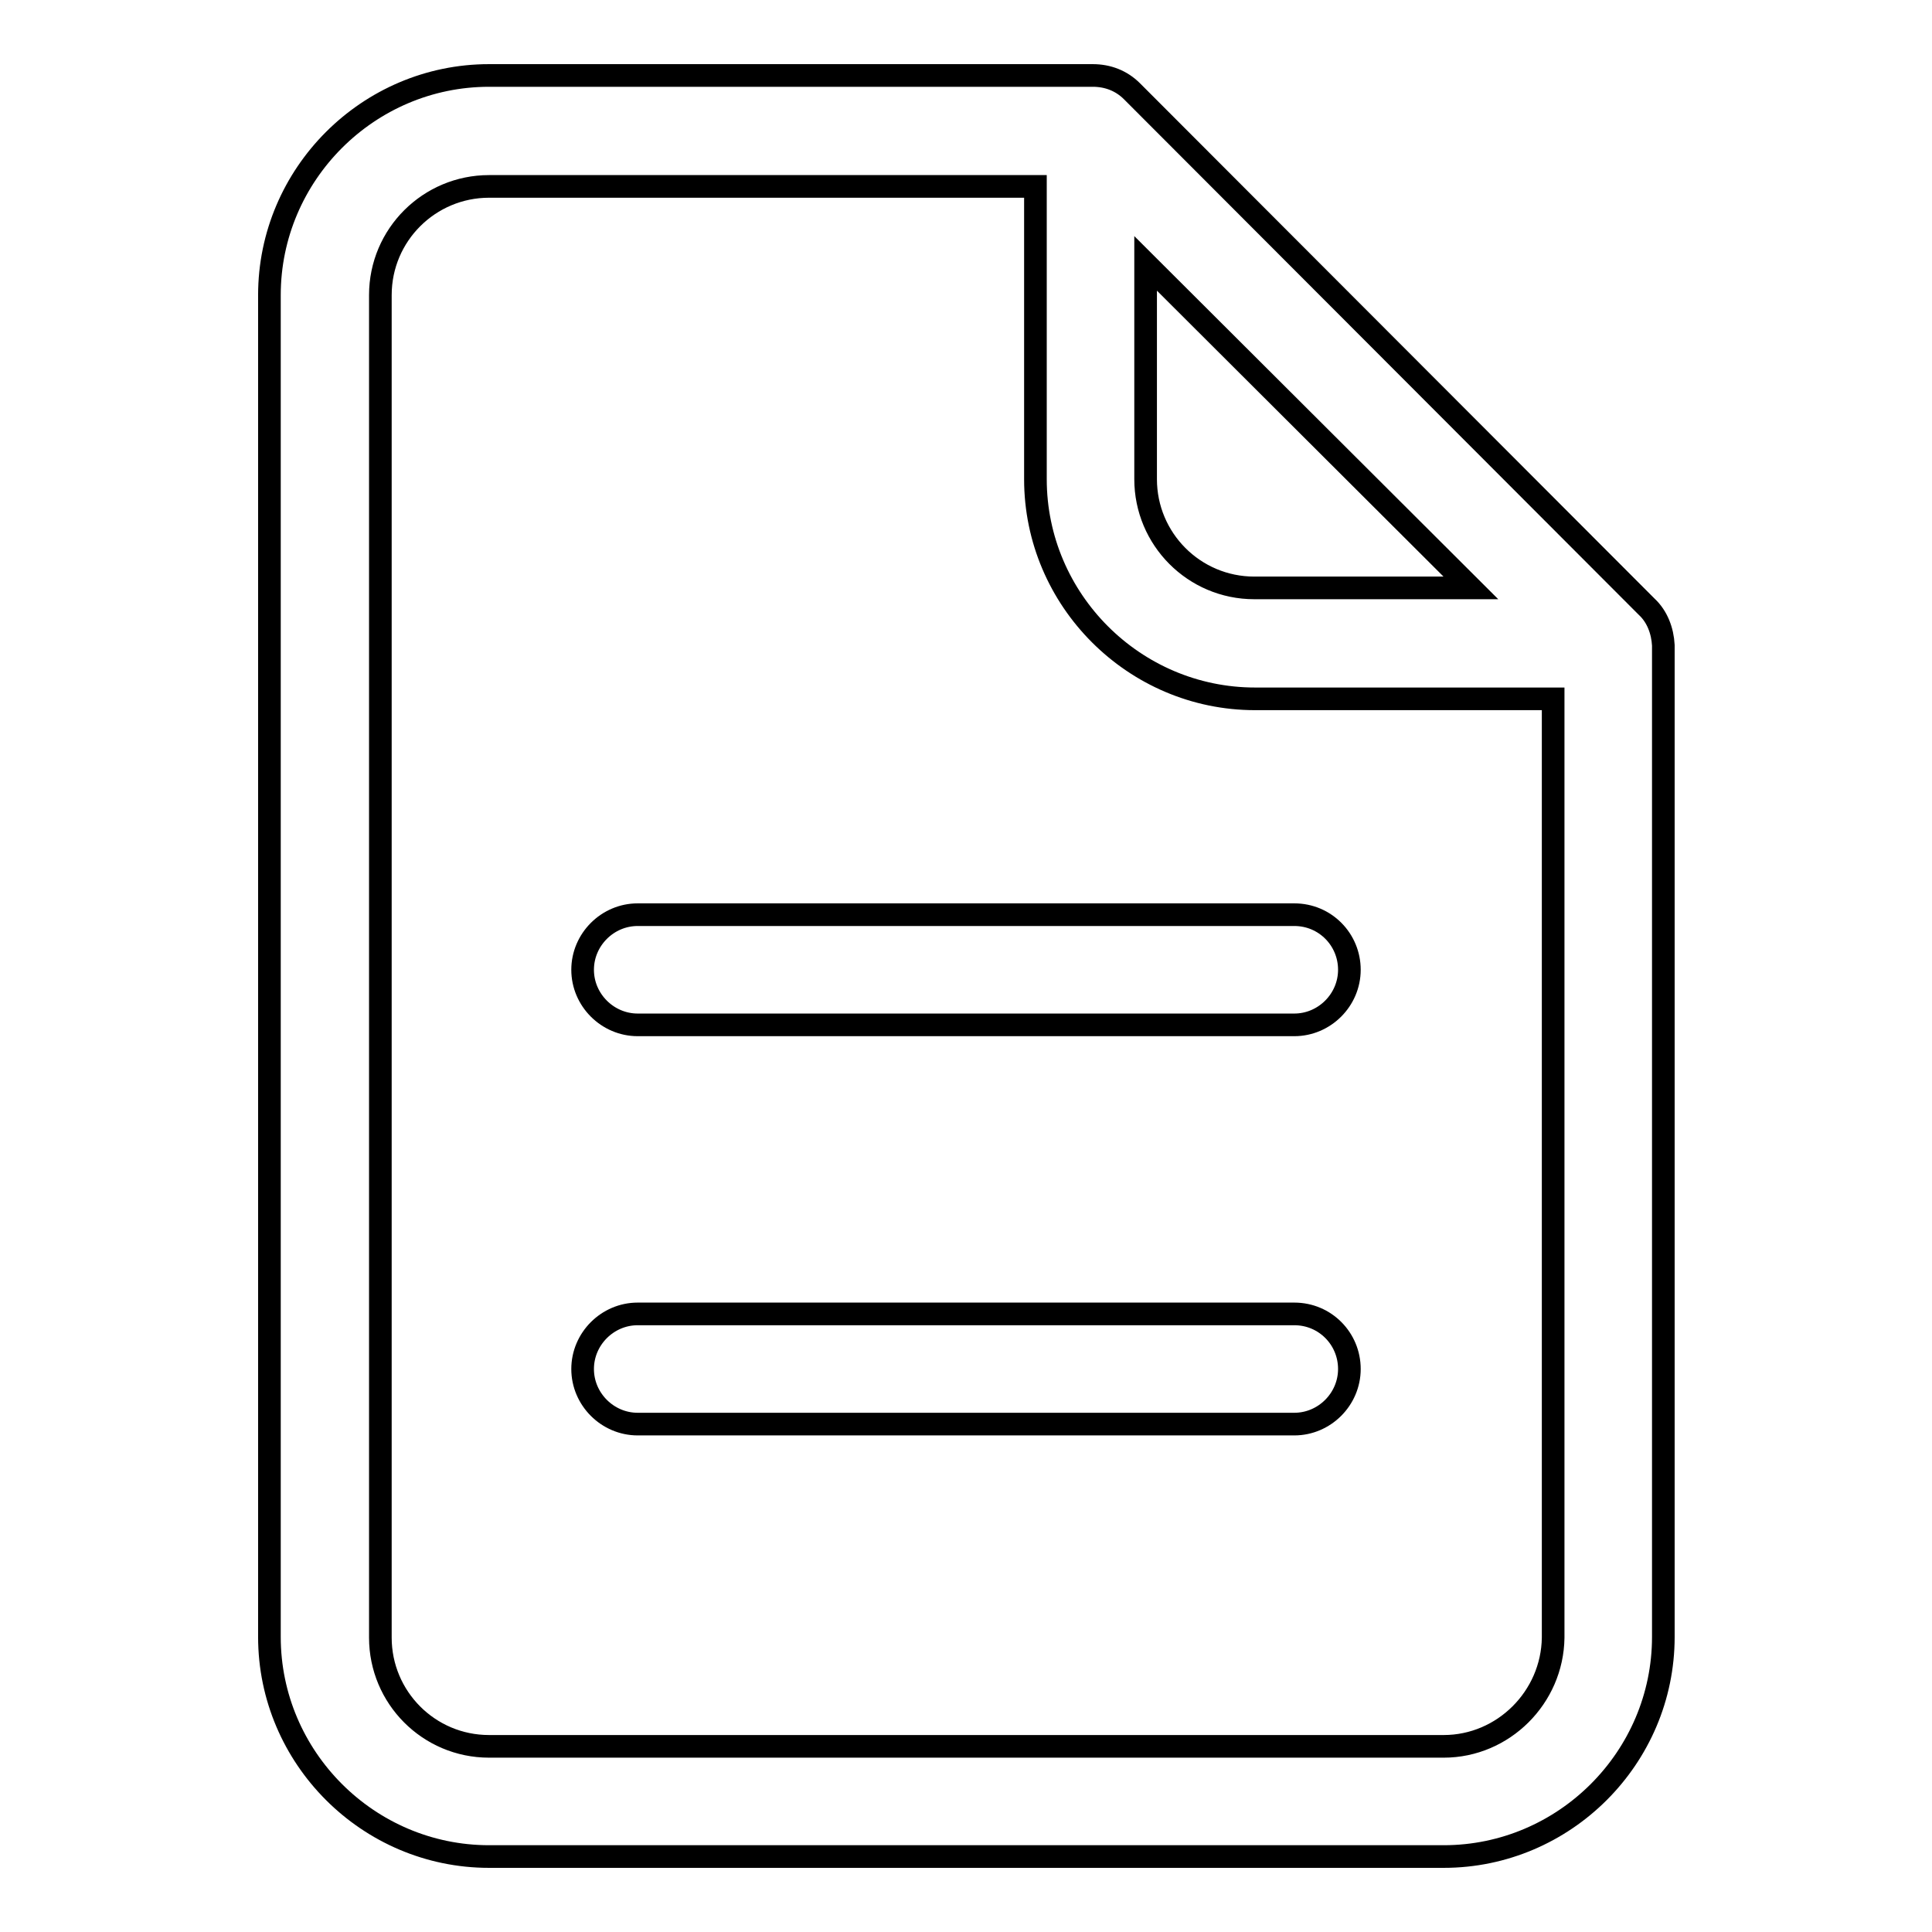
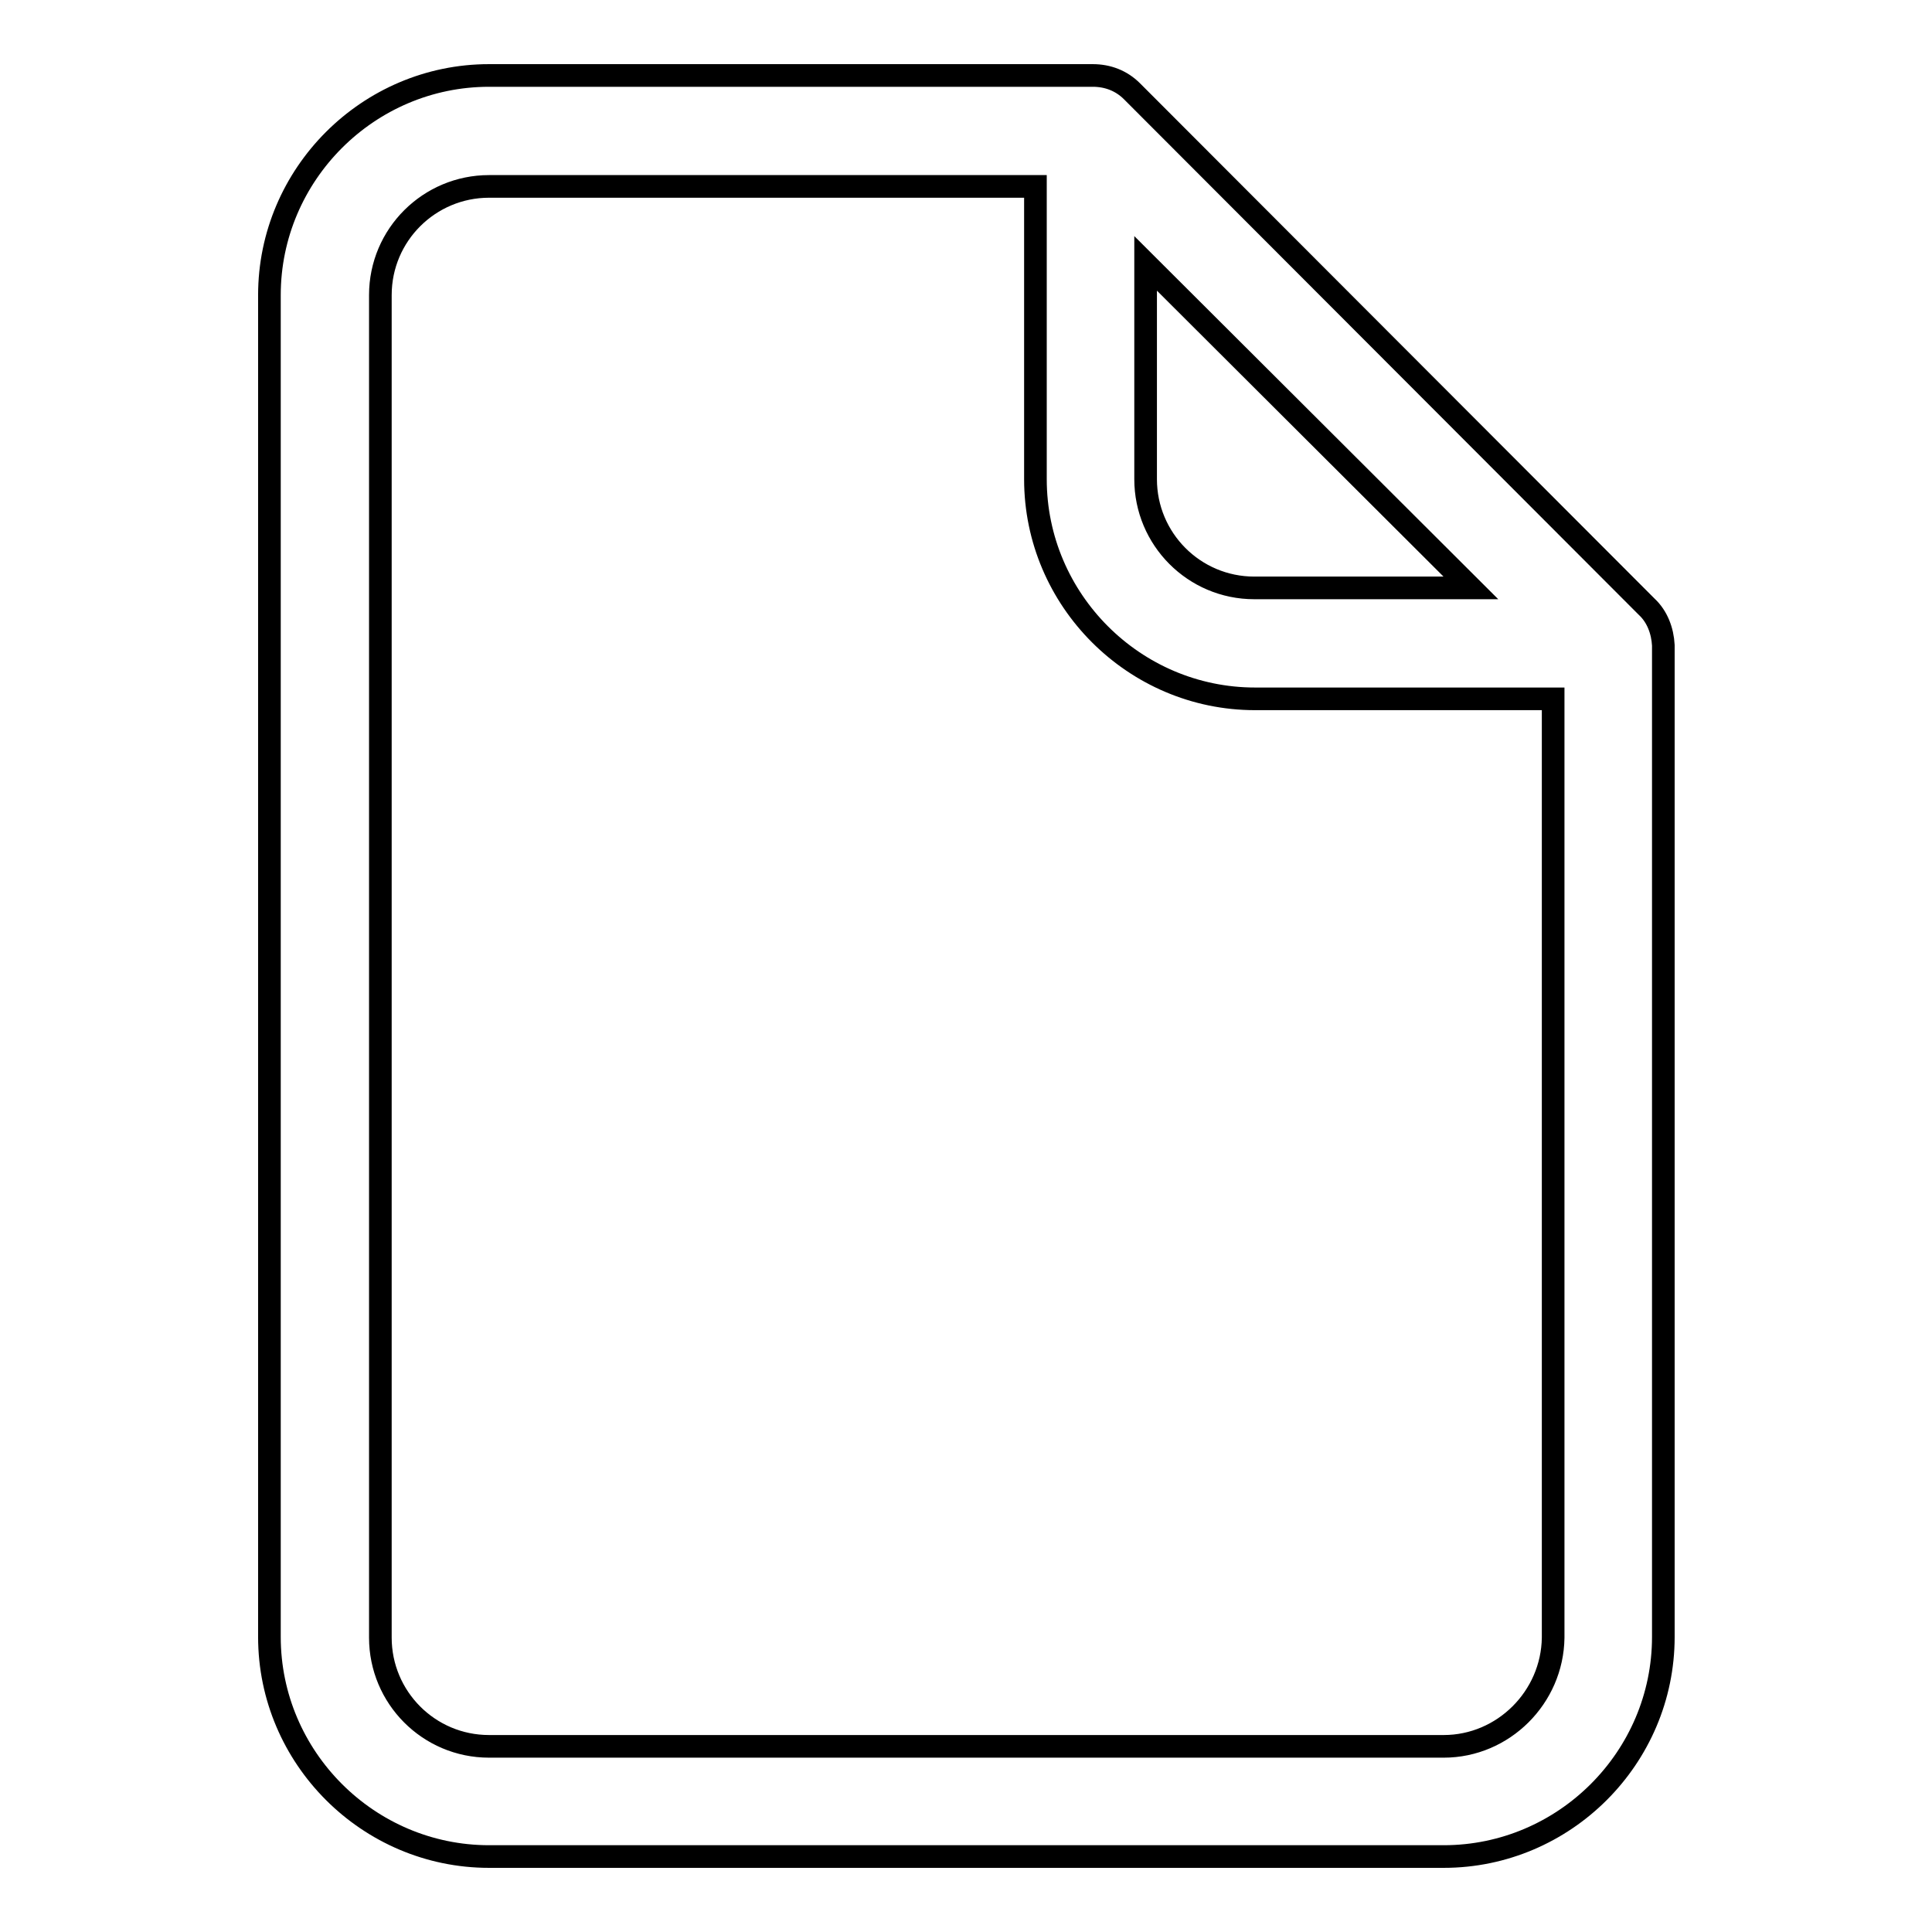
<svg xmlns="http://www.w3.org/2000/svg" version="1.1" x="0px" y="0px" viewBox="0 0 256 256" enable-background="new 0 0 256 256" xml:space="preserve">
  <g>
    <g>
-       <path stroke-width="3" fill-opacity="0" stroke="#000000" d="M171.5,121.2h-87c-4,0-7.3,3.3-7.3,7.3s3.3,7.3,7.3,7.3h87c4,0,7.3-3.3,7.3-7.3C178.8,124.5,175.6,121.2,171.5,121.2z" />
-       <path stroke-width="3" fill-opacity="0" stroke="#000000" d="M171.5,174.1h-87c-4,0-7.3,3.3-7.3,7.3s3.3,7.3,7.3,7.3h87c4,0,7.3-3.3,7.3-7.3S175.6,174.1,171.5,174.1z" />
      <path stroke-width="3" fill-opacity="0" stroke="#000000" d="M218.2,80.4l-0.2-0.2c-0.1-0.1-0.2-0.2-0.3-0.3L150,12.1c-1.4-1.4-3.2-2.1-5.2-2.1H64.8c-16,0-29.1,13.1-29.1,29.1v177.8c0,16,13.1,29.1,29.1,29.1h126.5c16,0,29.1-13.1,29.1-29.1V85.5C220.3,83.6,219.6,81.7,218.2,80.4z M194.9,77.9h-28.7c-8,0-14.4-6.5-14.4-14.4V34.9L194.9,77.9z M191.3,231.4H64.8c-8,0-14.4-6.5-14.4-14.4V39.1c0-8,6.5-14.4,14.4-14.4h72.4v38.8c0,16,13.1,29.1,29.1,29.1h39.5v124.4C205.7,224.9,199.2,231.4,191.3,231.4z" />
    </g>
  </g>
</svg>